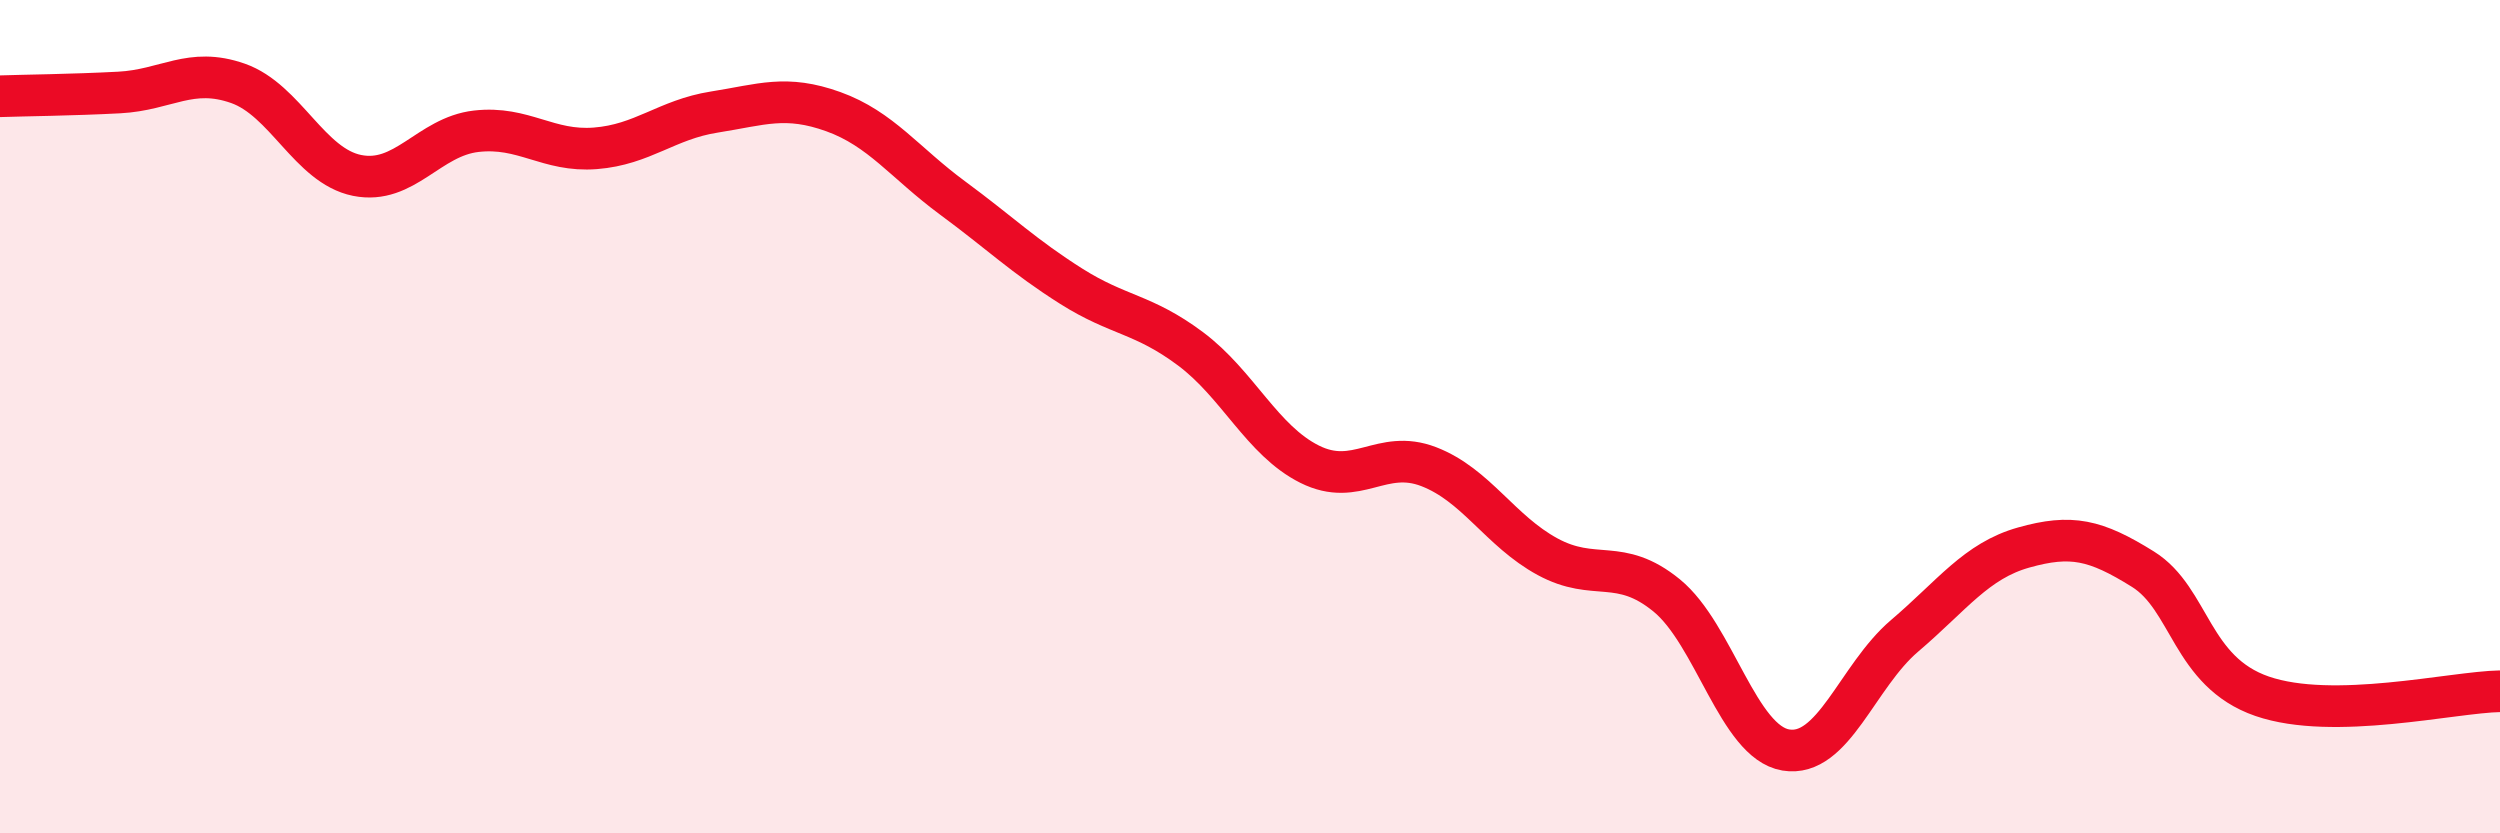
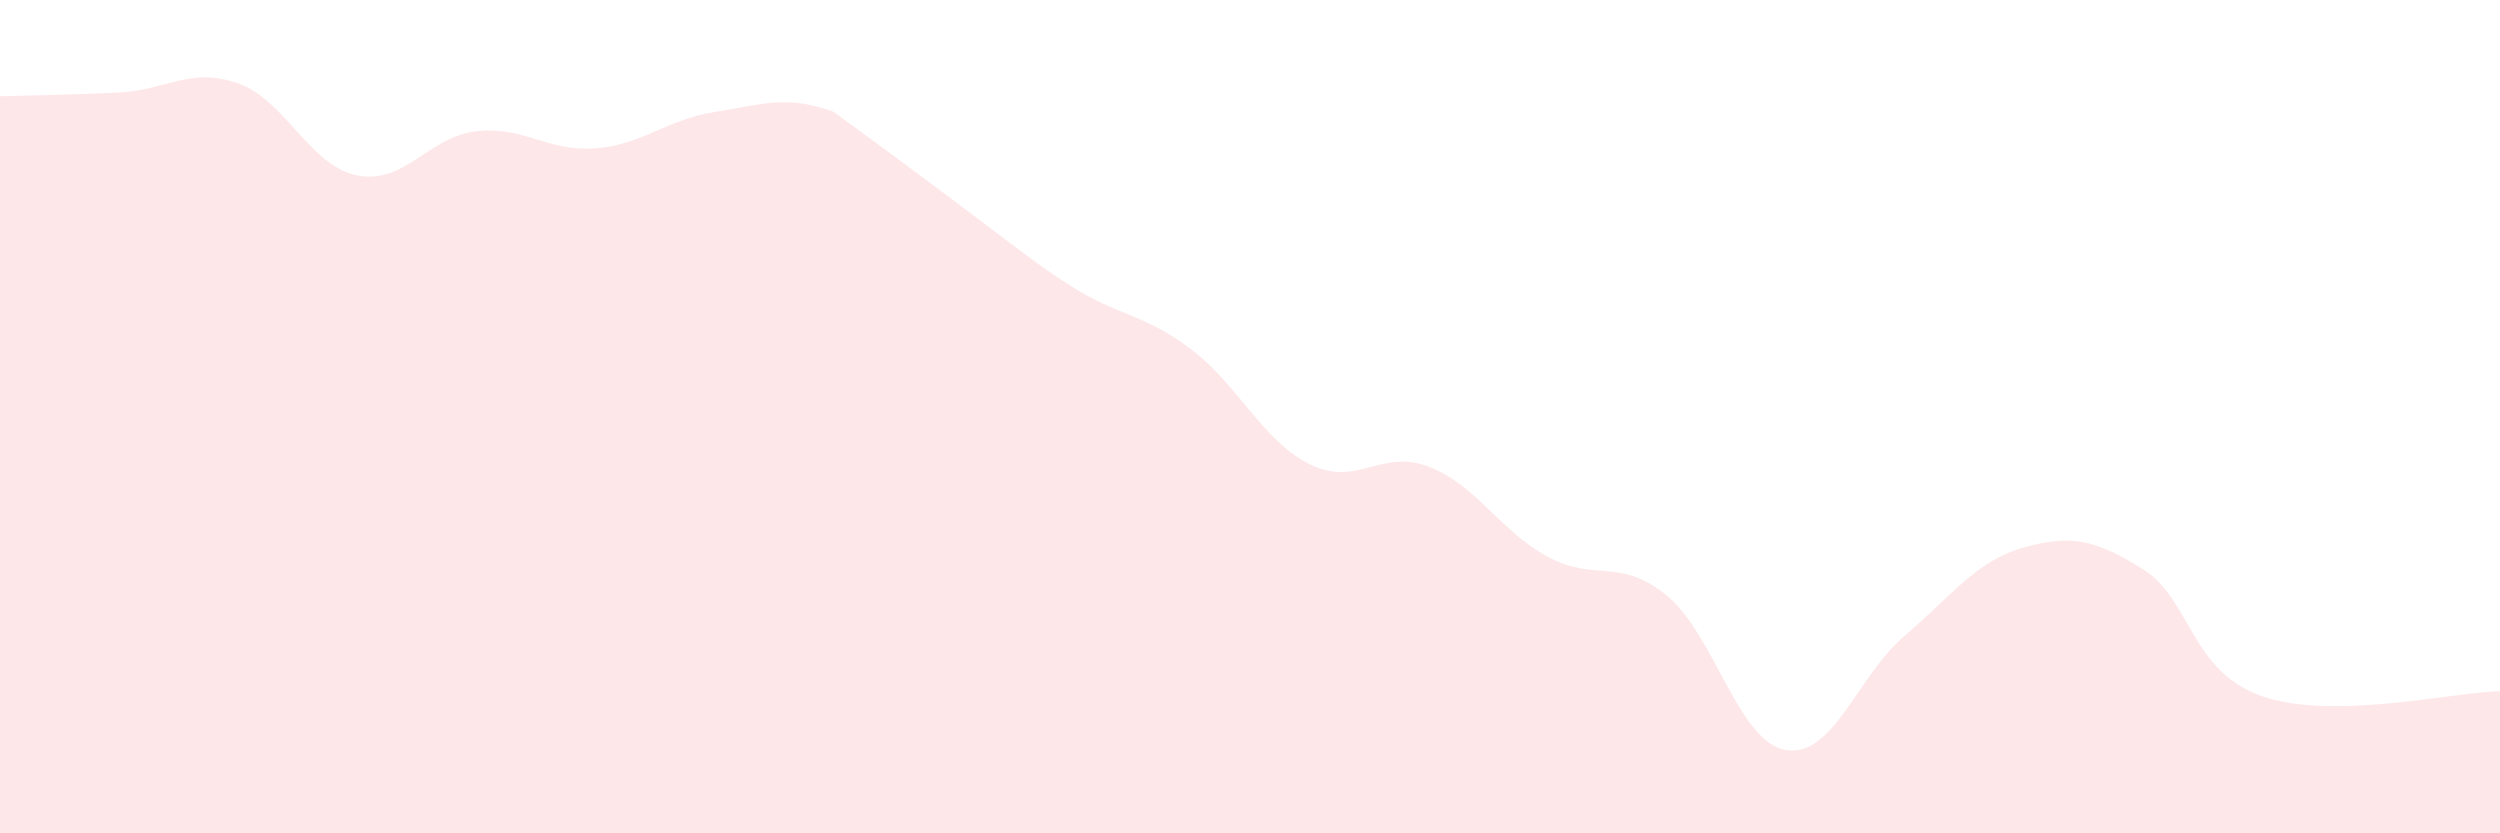
<svg xmlns="http://www.w3.org/2000/svg" width="60" height="20" viewBox="0 0 60 20">
-   <path d="M 0,2.31 C 0.57,2.29 1.72,2.28 2.86,2.22 C 4,2.16 4.57,1.6 5.71,2 C 6.85,2.4 7.43,3.98 8.57,4.21 C 9.71,4.44 10.29,3.28 11.43,3.15 C 12.57,3.02 13.15,3.65 14.29,3.56 C 15.43,3.47 16,2.87 17.14,2.69 C 18.28,2.51 18.86,2.27 20,2.68 C 21.14,3.09 21.72,3.91 22.86,4.75 C 24,5.59 24.57,6.15 25.71,6.87 C 26.85,7.59 27.43,7.52 28.57,8.37 C 29.71,9.22 30.29,10.57 31.43,11.14 C 32.57,11.71 33.15,10.76 34.29,11.2 C 35.43,11.64 36,12.74 37.14,13.36 C 38.28,13.98 38.86,13.36 40,14.29 C 41.14,15.22 41.72,17.81 42.86,18 C 44,18.19 44.57,16.23 45.71,15.26 C 46.85,14.29 47.43,13.46 48.57,13.14 C 49.71,12.82 50.29,12.95 51.43,13.66 C 52.57,14.37 52.58,16.12 54.29,16.71 C 56,17.3 58.86,16.61 60,16.59L60 20L0 20Z" fill="#EB0A25" opacity="0.1" stroke-linecap="round" stroke-linejoin="round" />
-   <path d="M 0,2.31 C 0.57,2.29 1.72,2.28 2.86,2.22 C 4,2.16 4.57,1.6 5.71,2 C 6.85,2.4 7.43,3.98 8.57,4.21 C 9.71,4.44 10.29,3.28 11.43,3.15 C 12.57,3.02 13.15,3.65 14.29,3.56 C 15.43,3.47 16,2.87 17.14,2.69 C 18.28,2.51 18.86,2.27 20,2.68 C 21.14,3.09 21.72,3.91 22.86,4.75 C 24,5.59 24.57,6.15 25.71,6.87 C 26.85,7.59 27.43,7.52 28.57,8.37 C 29.71,9.22 30.29,10.57 31.43,11.14 C 32.57,11.71 33.15,10.76 34.29,11.2 C 35.43,11.64 36,12.74 37.14,13.36 C 38.28,13.98 38.86,13.36 40,14.29 C 41.14,15.22 41.72,17.81 42.86,18 C 44,18.19 44.57,16.23 45.71,15.26 C 46.85,14.29 47.43,13.46 48.57,13.14 C 49.71,12.82 50.29,12.95 51.43,13.66 C 52.57,14.37 52.58,16.12 54.29,16.71 C 56,17.3 58.86,16.61 60,16.59" stroke="#EB0A25" stroke-width="1" fill="none" stroke-linecap="round" stroke-linejoin="round" />
+   <path d="M 0,2.31 C 0.57,2.29 1.72,2.28 2.86,2.22 C 4,2.16 4.57,1.6 5.71,2 C 6.85,2.4 7.43,3.98 8.57,4.21 C 9.71,4.44 10.29,3.28 11.43,3.15 C 12.57,3.02 13.15,3.65 14.29,3.56 C 15.43,3.47 16,2.87 17.14,2.69 C 18.28,2.51 18.86,2.27 20,2.68 C 24,5.59 24.57,6.15 25.71,6.87 C 26.85,7.59 27.43,7.52 28.57,8.37 C 29.71,9.22 30.29,10.57 31.43,11.14 C 32.57,11.71 33.15,10.76 34.29,11.2 C 35.43,11.64 36,12.74 37.14,13.36 C 38.28,13.98 38.86,13.36 40,14.29 C 41.14,15.22 41.72,17.81 42.86,18 C 44,18.19 44.57,16.23 45.71,15.26 C 46.85,14.29 47.43,13.46 48.57,13.14 C 49.71,12.82 50.29,12.95 51.43,13.66 C 52.57,14.37 52.58,16.12 54.29,16.71 C 56,17.3 58.86,16.61 60,16.59L60 20L0 20Z" fill="#EB0A25" opacity="0.1" stroke-linecap="round" stroke-linejoin="round" />
</svg>